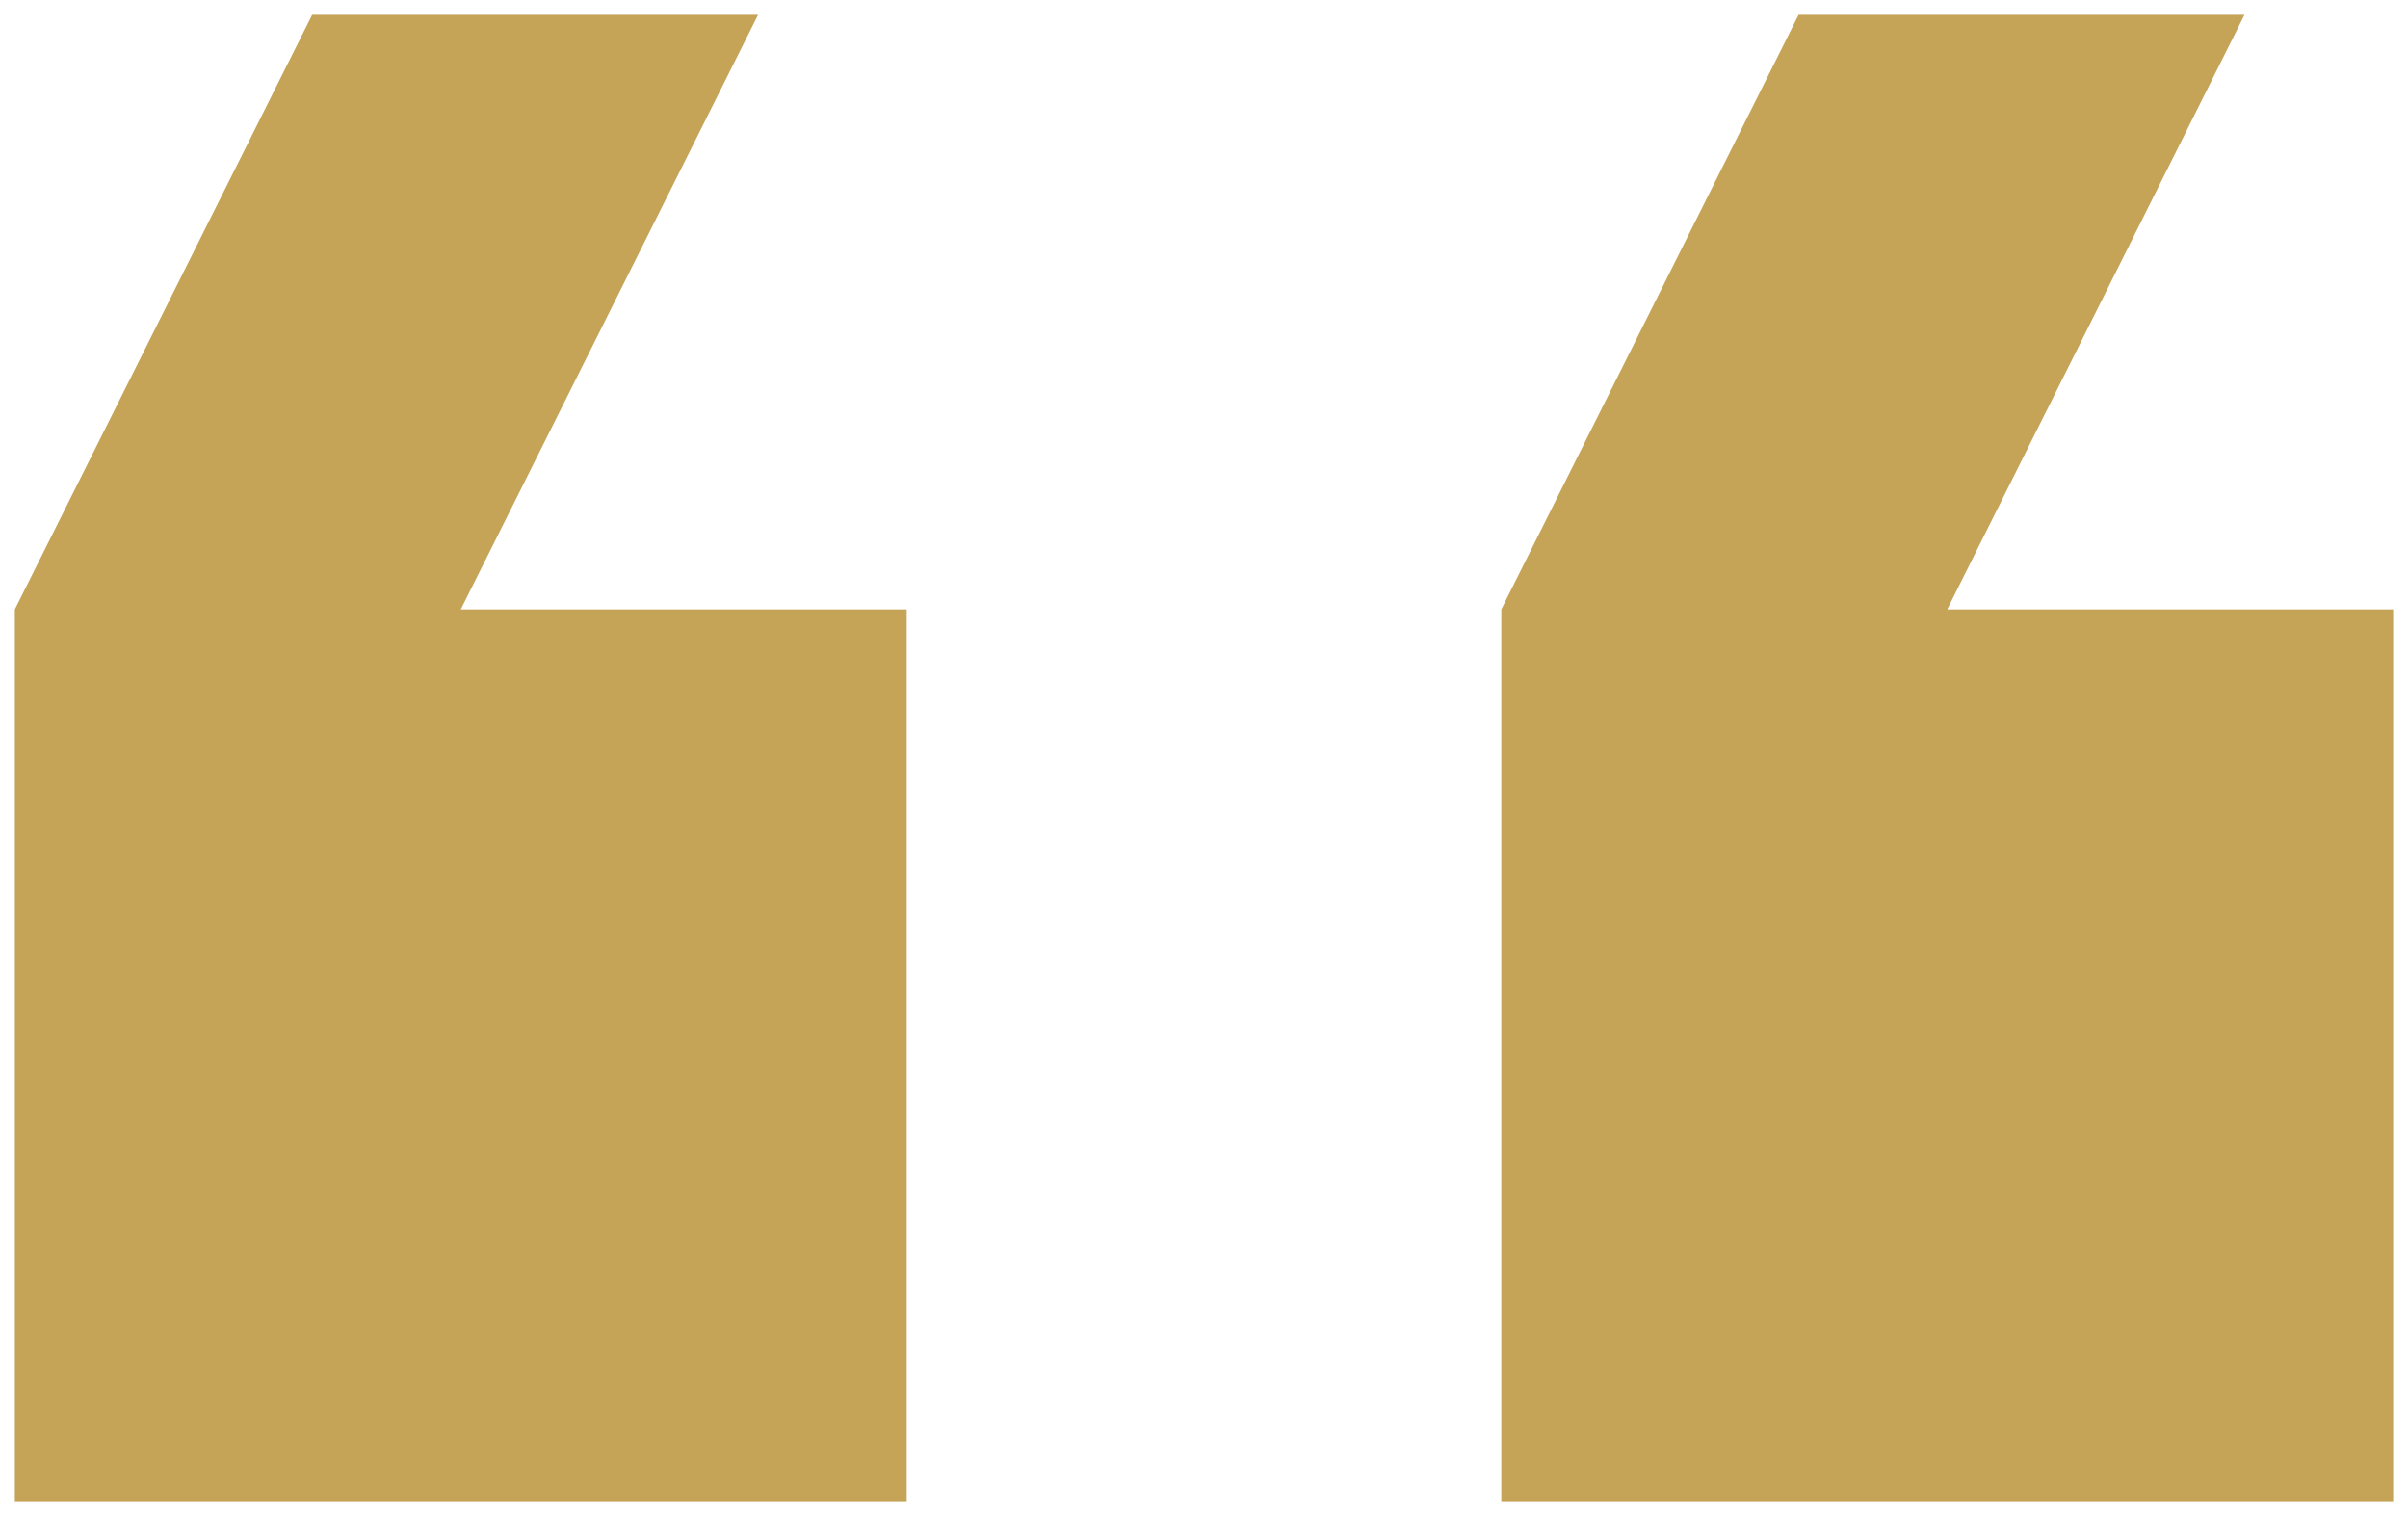
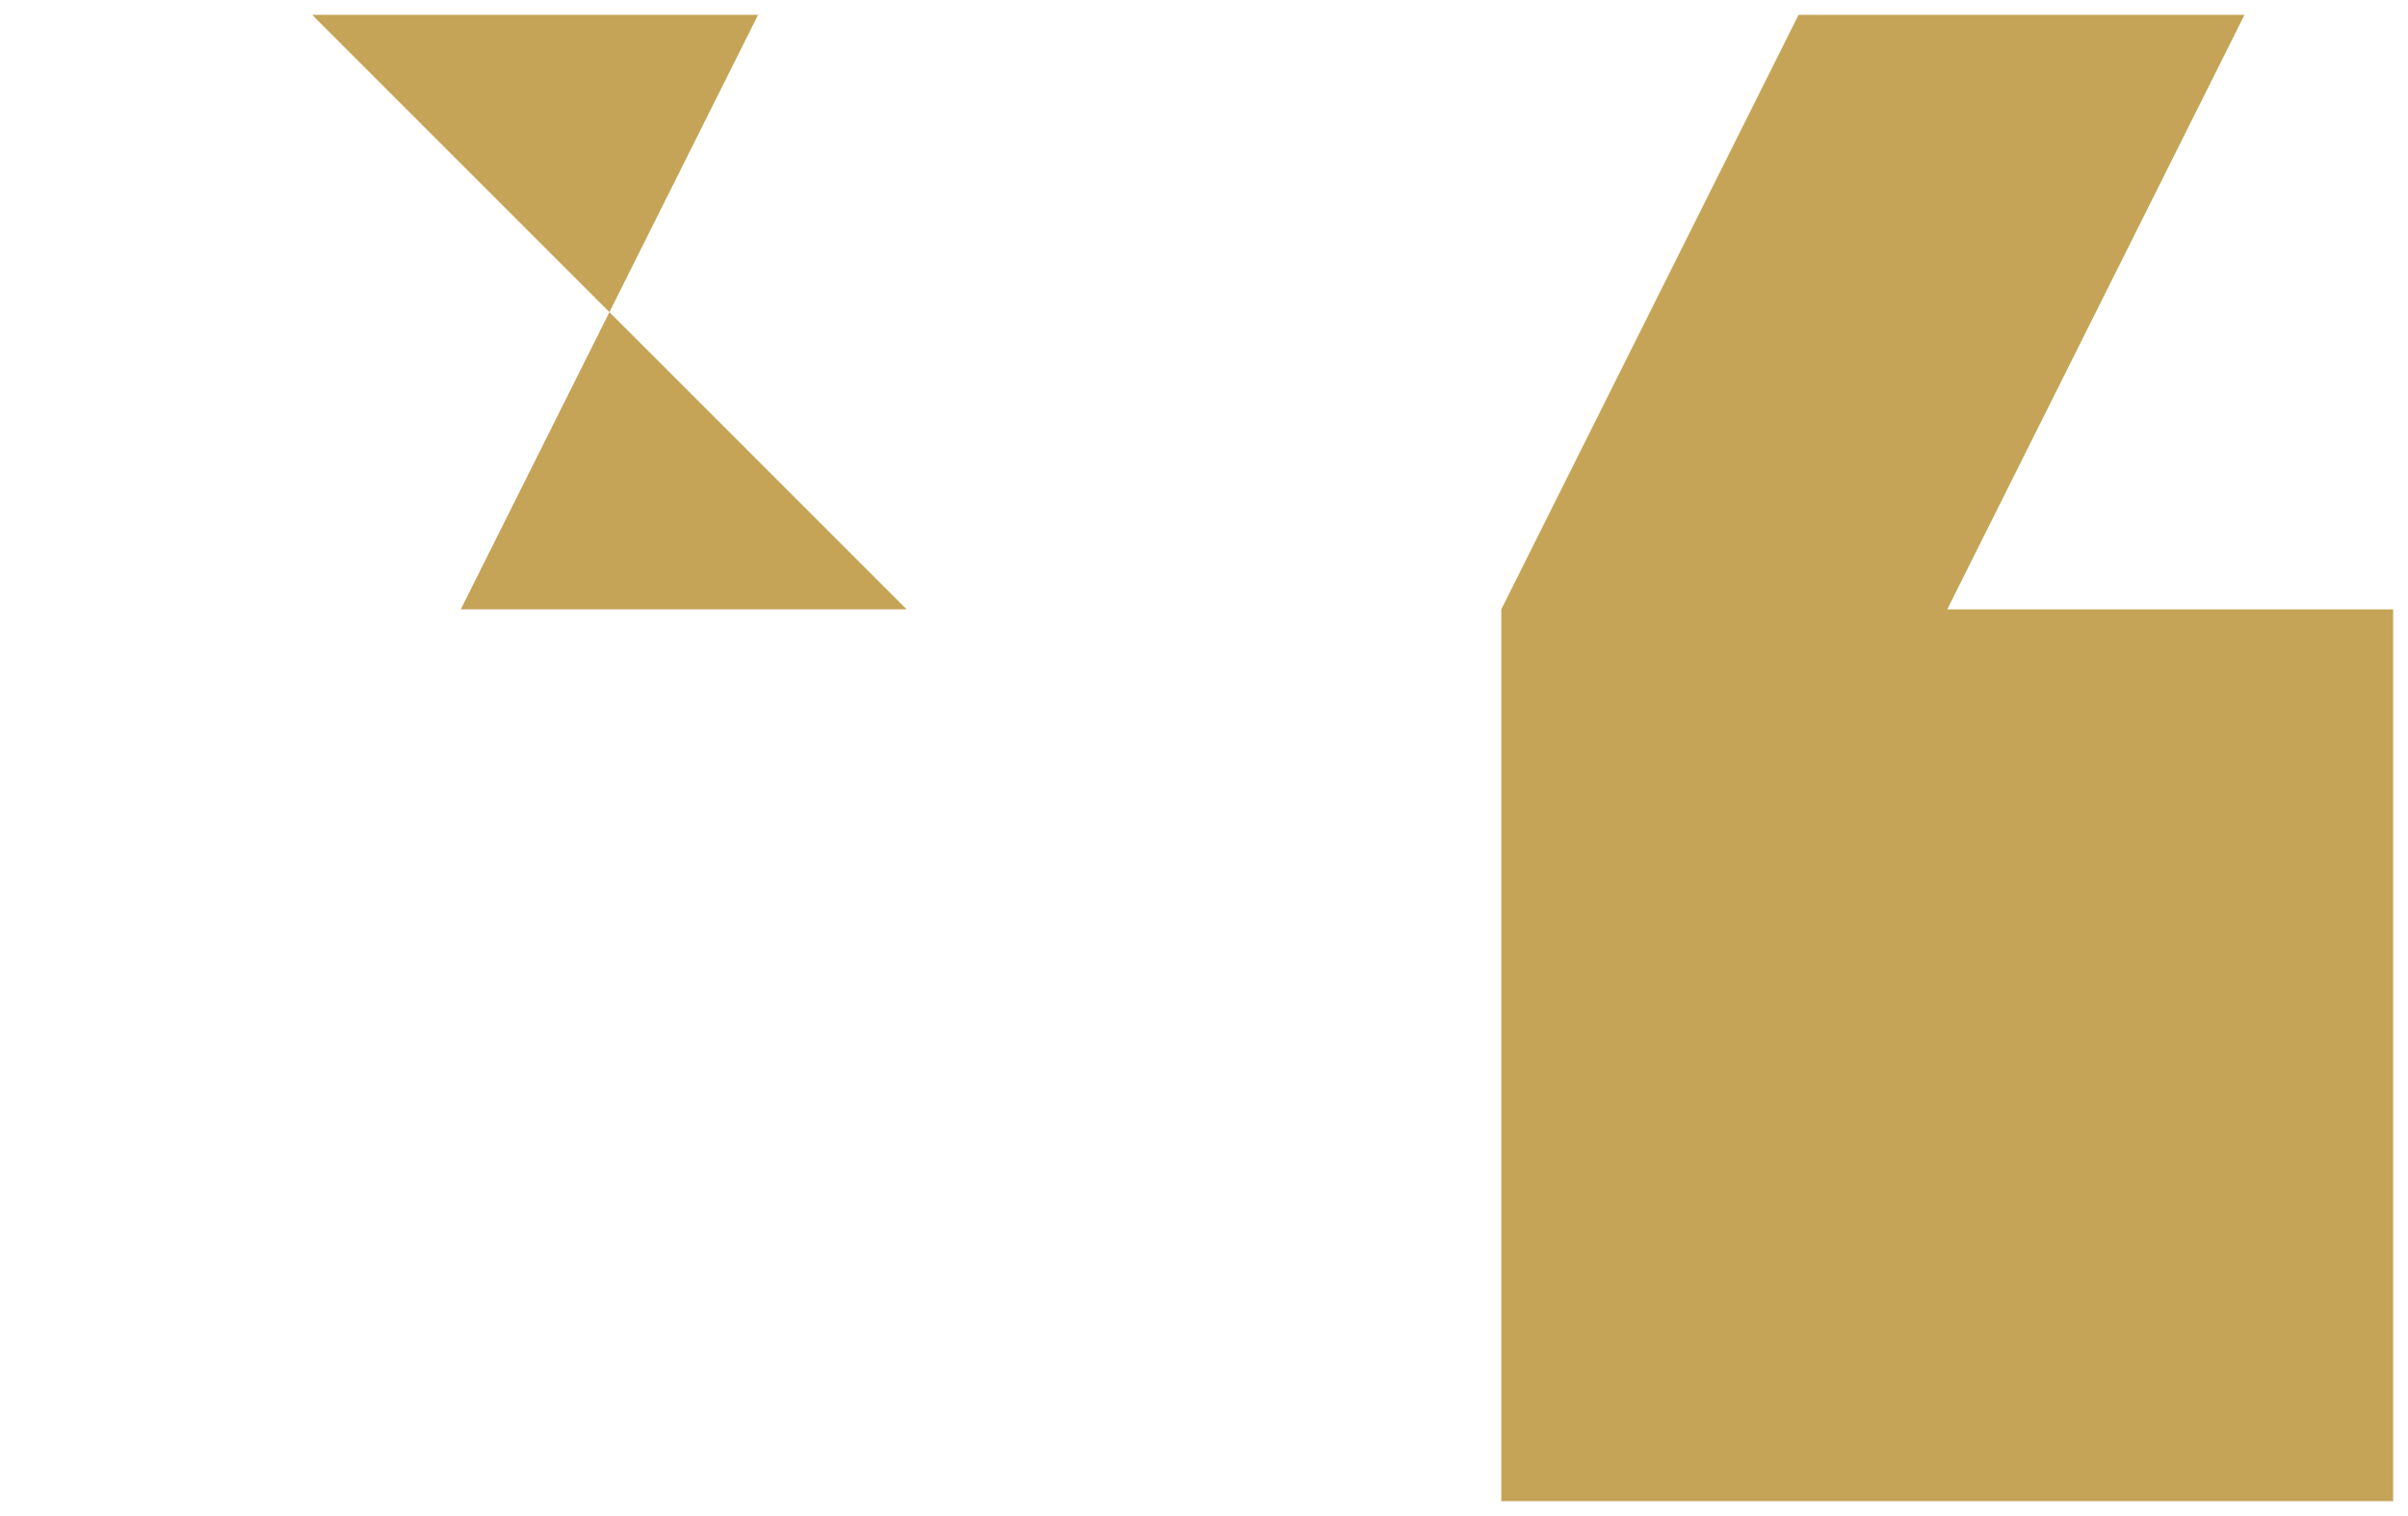
<svg xmlns="http://www.w3.org/2000/svg" width="54" height="34" viewBox="0 0 54 34" fill="none">
-   <path fill-rule="evenodd" clip-rule="evenodd" d="M40.333 0.333H50.333L43.667 13.666H53.667V33.666H33.667V13.666L40.333 0.333ZM7 0.333H17L10.333 13.666L20.333 13.666V33.666H0.333V13.666L7 0.333Z" fill="#C5A458" />
+   <path fill-rule="evenodd" clip-rule="evenodd" d="M40.333 0.333H50.333L43.667 13.666H53.667V33.666H33.667V13.666L40.333 0.333ZM7 0.333H17L10.333 13.666L20.333 13.666V33.666V13.666L7 0.333Z" fill="#C5A458" />
</svg>